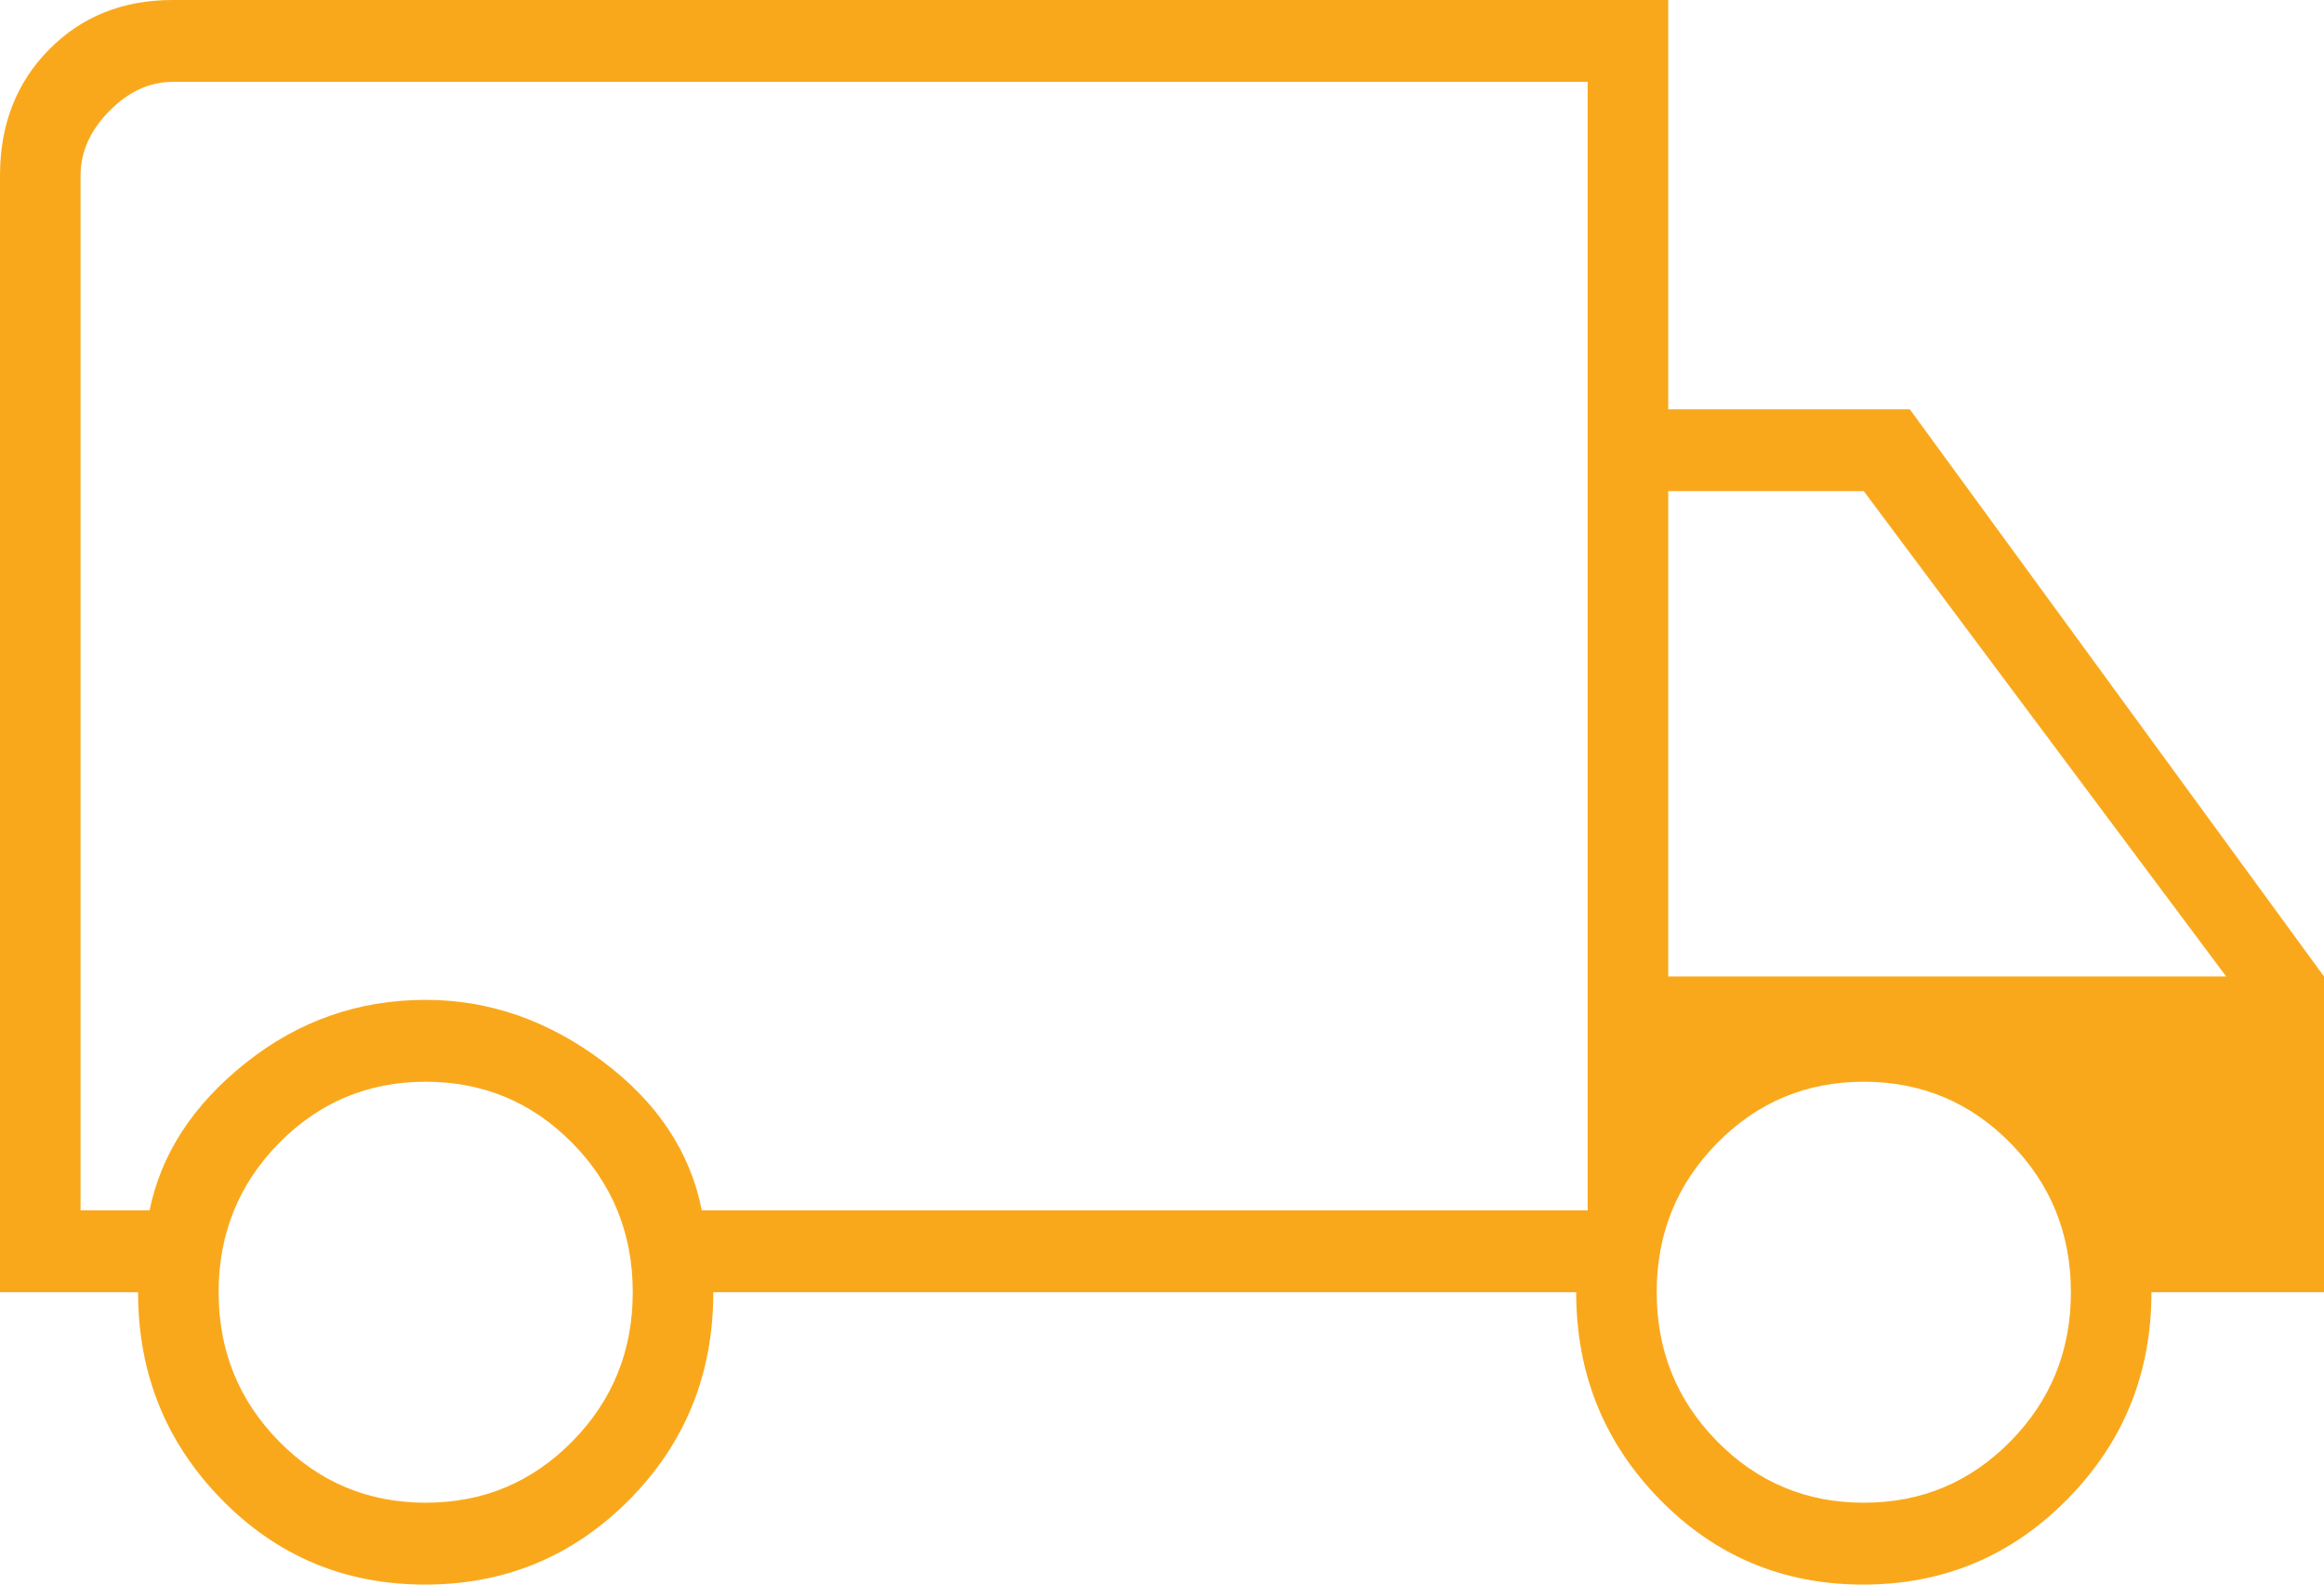
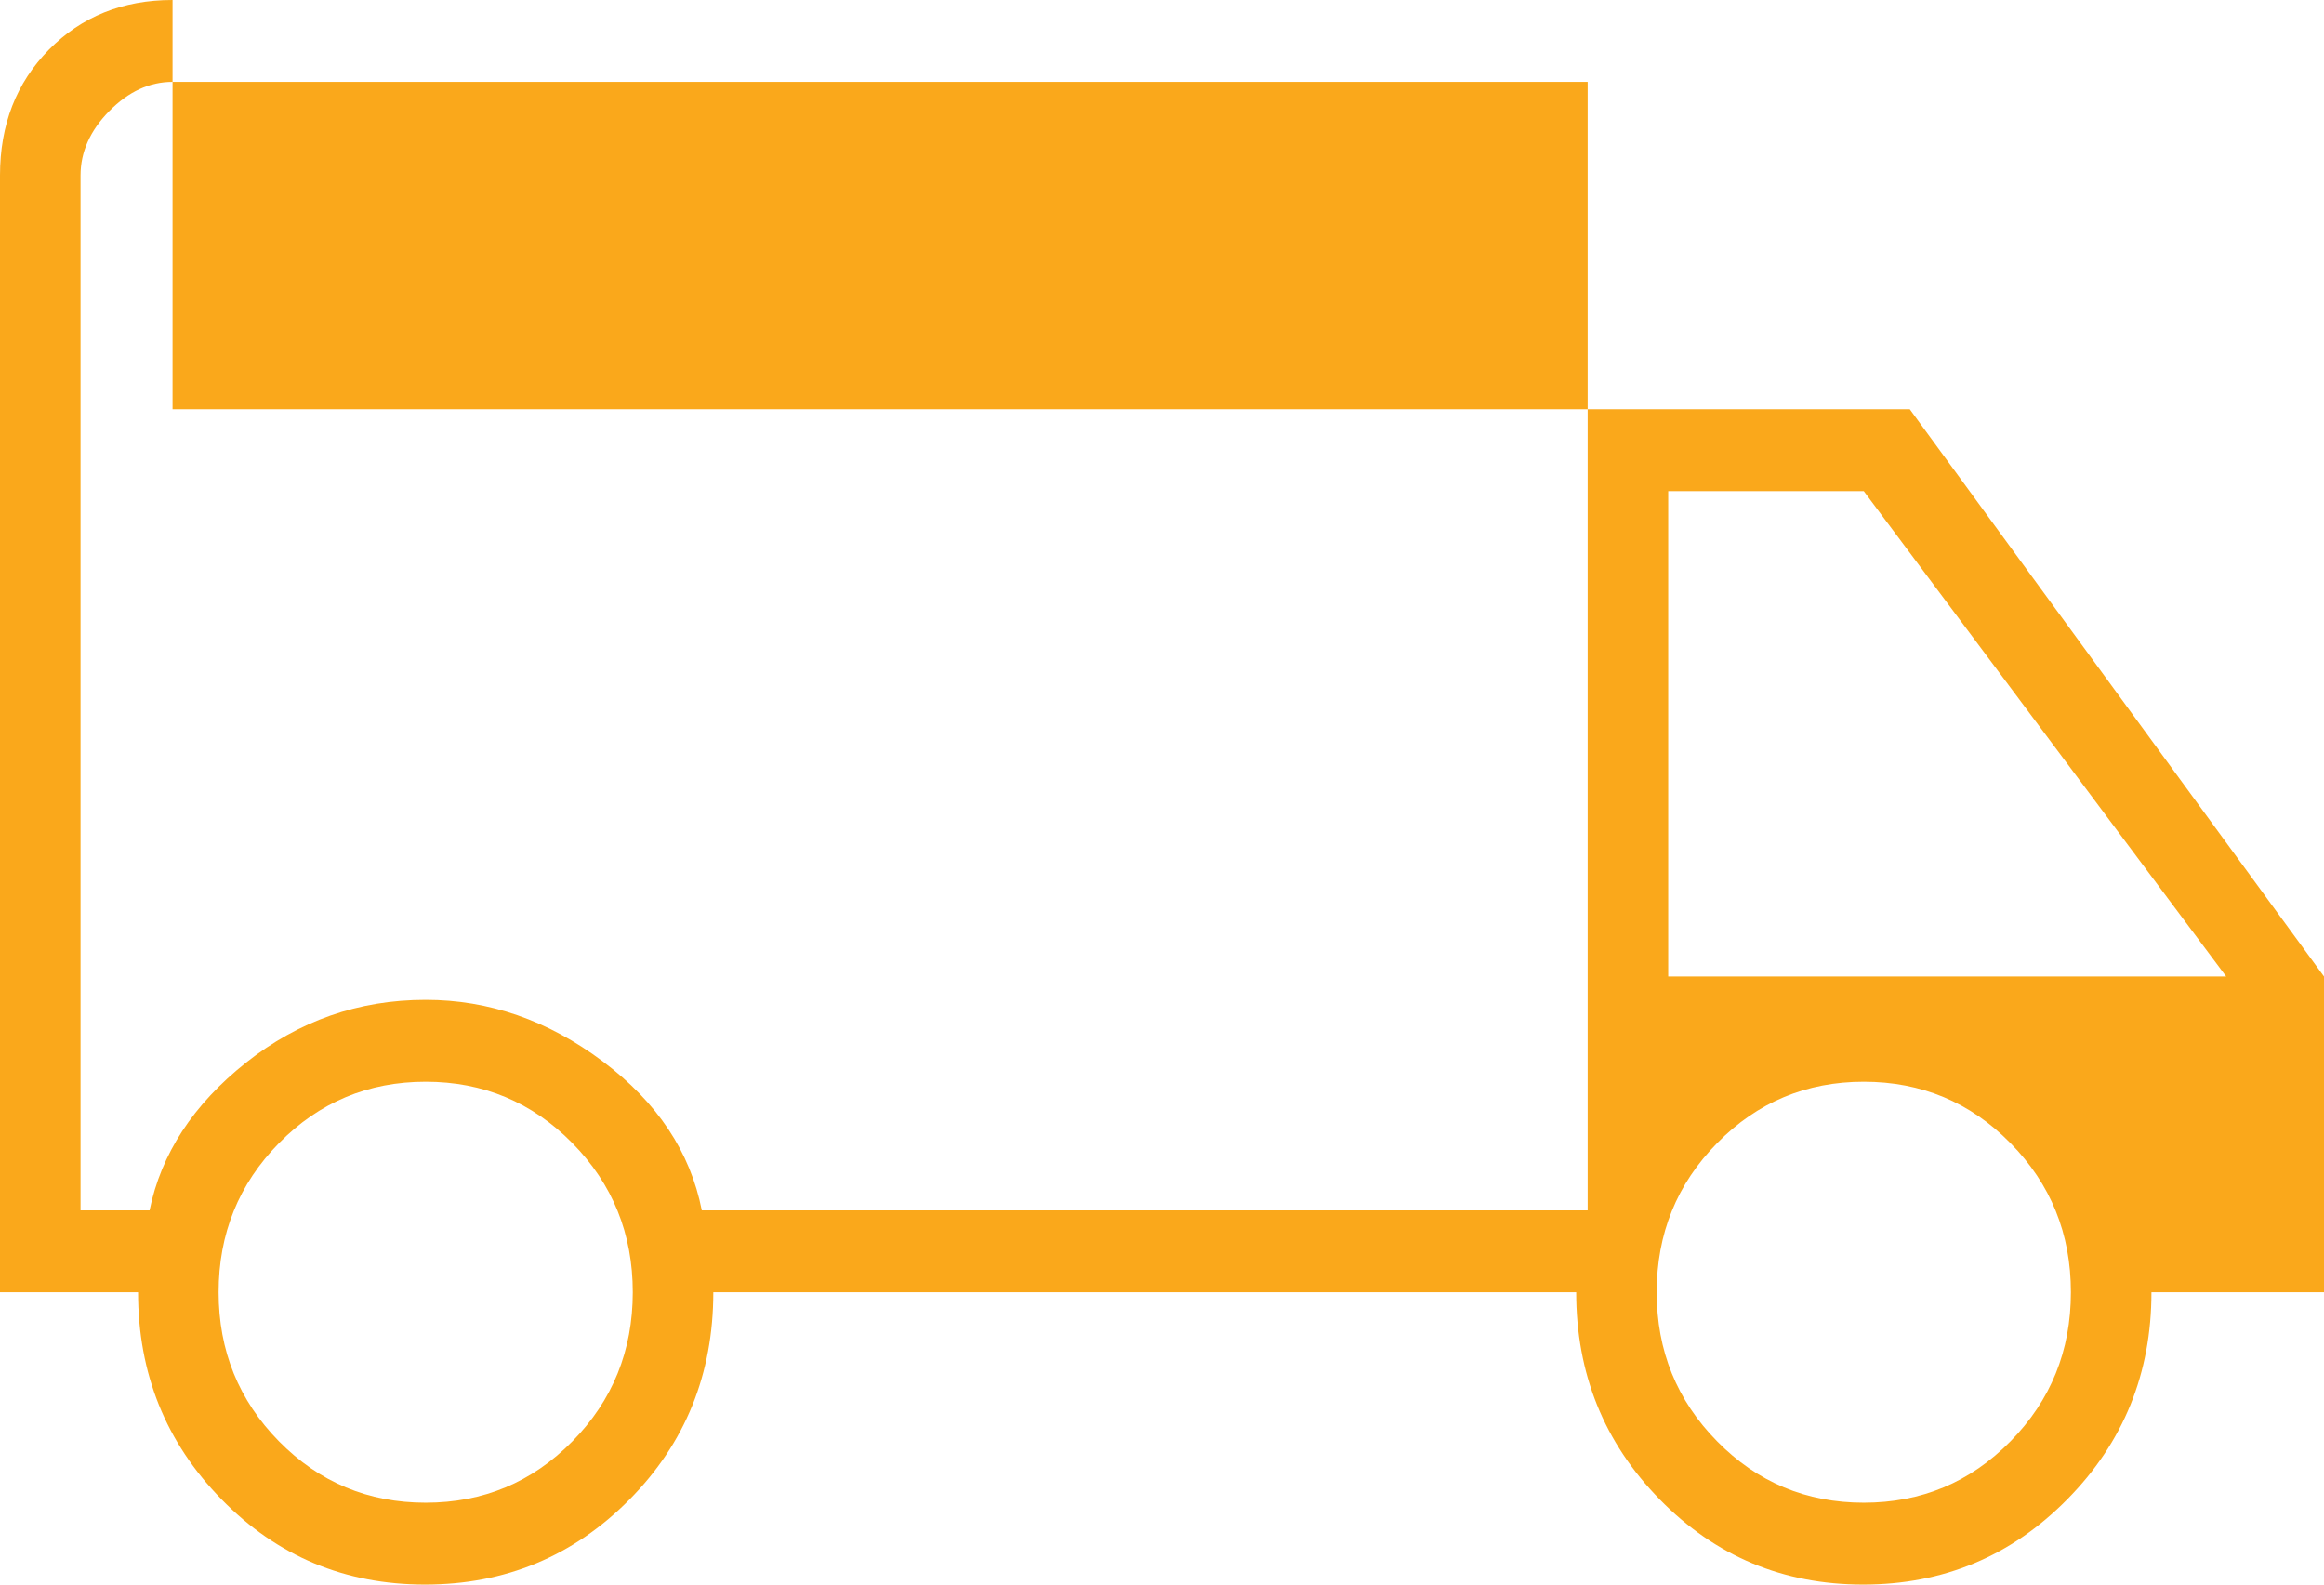
<svg xmlns="http://www.w3.org/2000/svg" width="44" height="30" viewBox="0 0 44 30" fill="none">
-   <path d="M8.046 30C6.53 30 5.246 29.462 4.193 28.385C3.14 27.309 2.614 26.003 2.614 24.465H0V3.321C0 2.362 0.309 1.568 0.926 0.941C1.543 0.314 2.323 0 3.267 0H31.584V7.749H36.158L44 18.487V24.465H40.733C40.733 26.003 40.202 27.309 39.14 28.385C38.079 29.462 36.791 30 35.274 30C33.758 30 32.474 29.462 31.421 28.385C30.368 27.309 29.842 26.003 29.842 24.465H13.505C13.505 26.015 12.974 27.325 11.913 28.395C10.851 29.465 9.563 30 8.046 30ZM8.059 28.45C9.149 28.45 10.074 28.063 10.837 27.288C11.599 26.513 11.98 25.572 11.98 24.465C11.98 23.358 11.599 22.417 10.837 21.642C10.074 20.867 9.149 20.48 8.059 20.48C6.97 20.48 6.045 20.867 5.282 21.642C4.52 22.417 4.139 23.358 4.139 24.465C4.139 25.572 4.52 26.513 5.282 27.288C6.045 28.063 6.97 28.45 8.059 28.45ZM1.525 22.915H2.832C3.05 21.845 3.658 20.913 4.656 20.12C5.654 19.327 6.789 18.93 8.059 18.93C9.257 18.93 10.374 19.317 11.408 20.092C12.443 20.867 13.069 21.808 13.287 22.915H30.059V1.55H3.267C2.832 1.55 2.432 1.734 2.069 2.103C1.706 2.472 1.525 2.878 1.525 3.321V22.915ZM35.287 28.45C36.376 28.45 37.302 28.063 38.064 27.288C38.827 26.513 39.208 25.572 39.208 24.465C39.208 23.358 38.827 22.417 38.064 21.642C37.302 20.867 36.376 20.48 35.287 20.48C34.198 20.48 33.272 20.867 32.51 21.642C31.747 22.417 31.366 23.358 31.366 24.465C31.366 25.572 31.747 26.513 32.51 27.288C33.272 28.063 34.198 28.45 35.287 28.45ZM31.584 18.487H42.148L35.287 9.299H31.584V18.487Z" fill="#FAA81B" />
+   <path d="M8.046 30C6.53 30 5.246 29.462 4.193 28.385C3.14 27.309 2.614 26.003 2.614 24.465H0V3.321C0 2.362 0.309 1.568 0.926 0.941C1.543 0.314 2.323 0 3.267 0V7.749H36.158L44 18.487V24.465H40.733C40.733 26.003 40.202 27.309 39.14 28.385C38.079 29.462 36.791 30 35.274 30C33.758 30 32.474 29.462 31.421 28.385C30.368 27.309 29.842 26.003 29.842 24.465H13.505C13.505 26.015 12.974 27.325 11.913 28.395C10.851 29.465 9.563 30 8.046 30ZM8.059 28.45C9.149 28.45 10.074 28.063 10.837 27.288C11.599 26.513 11.98 25.572 11.98 24.465C11.98 23.358 11.599 22.417 10.837 21.642C10.074 20.867 9.149 20.48 8.059 20.48C6.97 20.48 6.045 20.867 5.282 21.642C4.52 22.417 4.139 23.358 4.139 24.465C4.139 25.572 4.52 26.513 5.282 27.288C6.045 28.063 6.97 28.45 8.059 28.45ZM1.525 22.915H2.832C3.05 21.845 3.658 20.913 4.656 20.12C5.654 19.327 6.789 18.93 8.059 18.93C9.257 18.93 10.374 19.317 11.408 20.092C12.443 20.867 13.069 21.808 13.287 22.915H30.059V1.55H3.267C2.832 1.55 2.432 1.734 2.069 2.103C1.706 2.472 1.525 2.878 1.525 3.321V22.915ZM35.287 28.45C36.376 28.45 37.302 28.063 38.064 27.288C38.827 26.513 39.208 25.572 39.208 24.465C39.208 23.358 38.827 22.417 38.064 21.642C37.302 20.867 36.376 20.48 35.287 20.48C34.198 20.48 33.272 20.867 32.51 21.642C31.747 22.417 31.366 23.358 31.366 24.465C31.366 25.572 31.747 26.513 32.51 27.288C33.272 28.063 34.198 28.45 35.287 28.45ZM31.584 18.487H42.148L35.287 9.299H31.584V18.487Z" fill="#FAA81B" />
</svg>